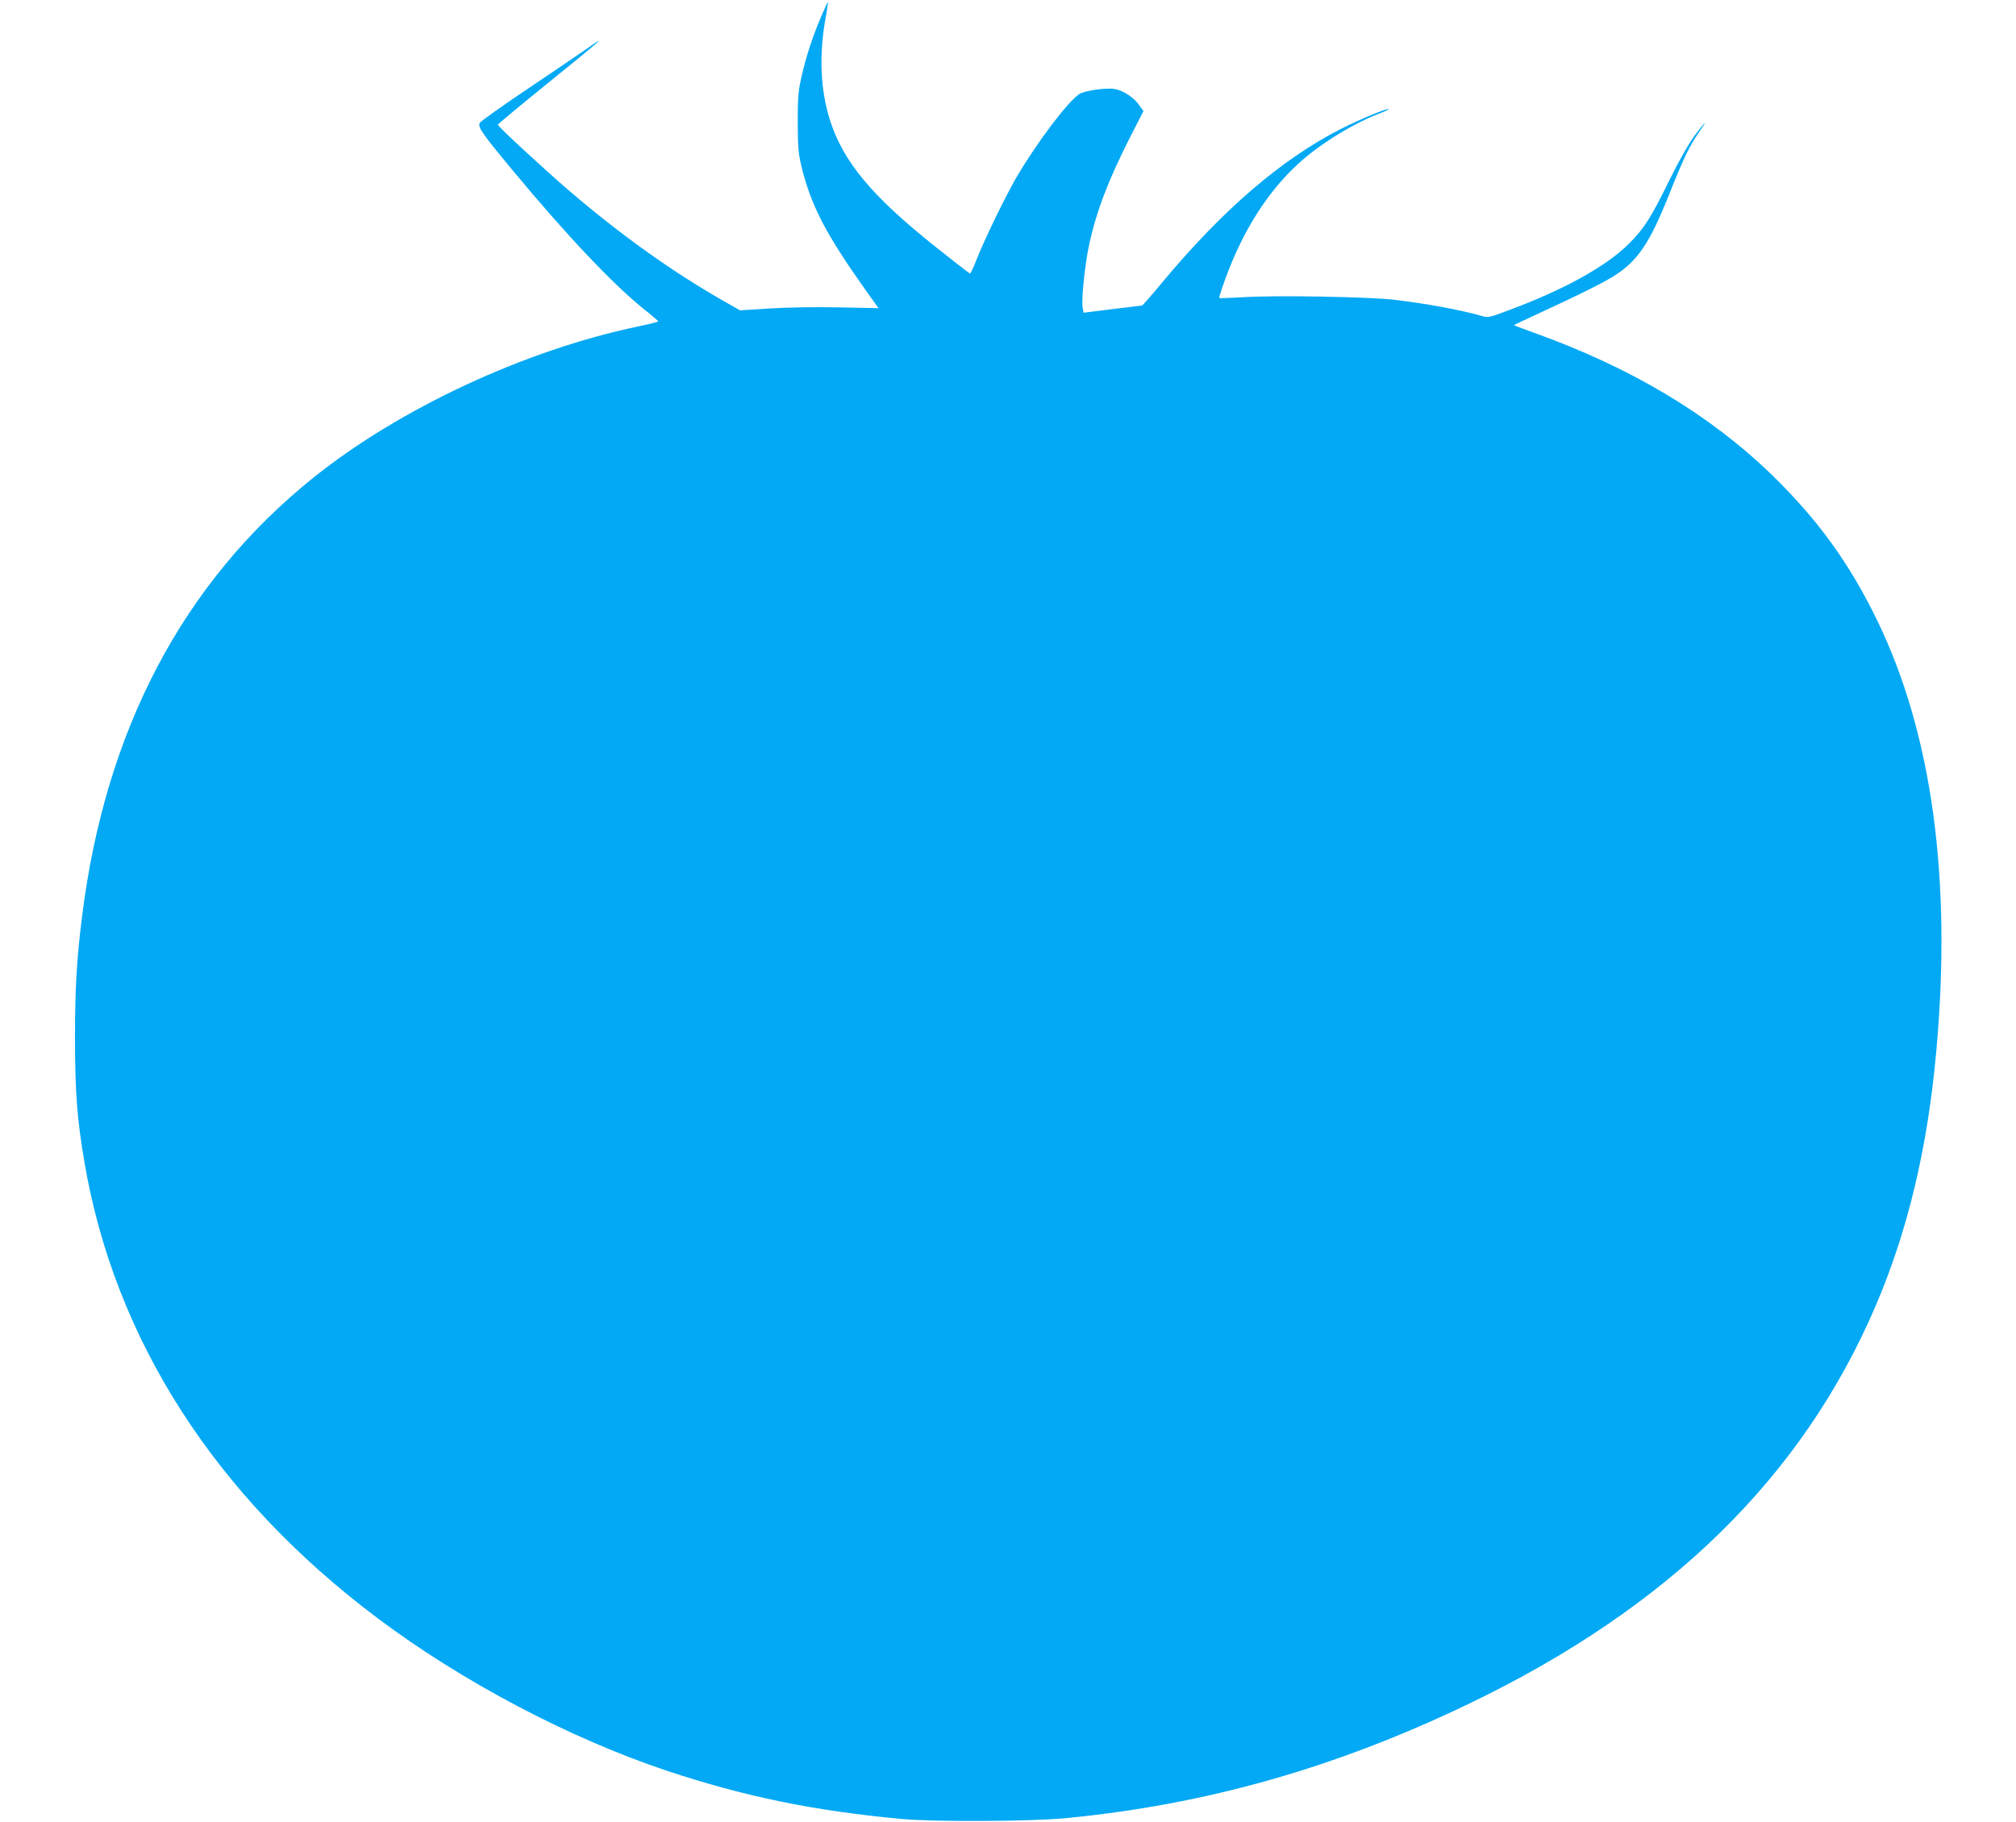
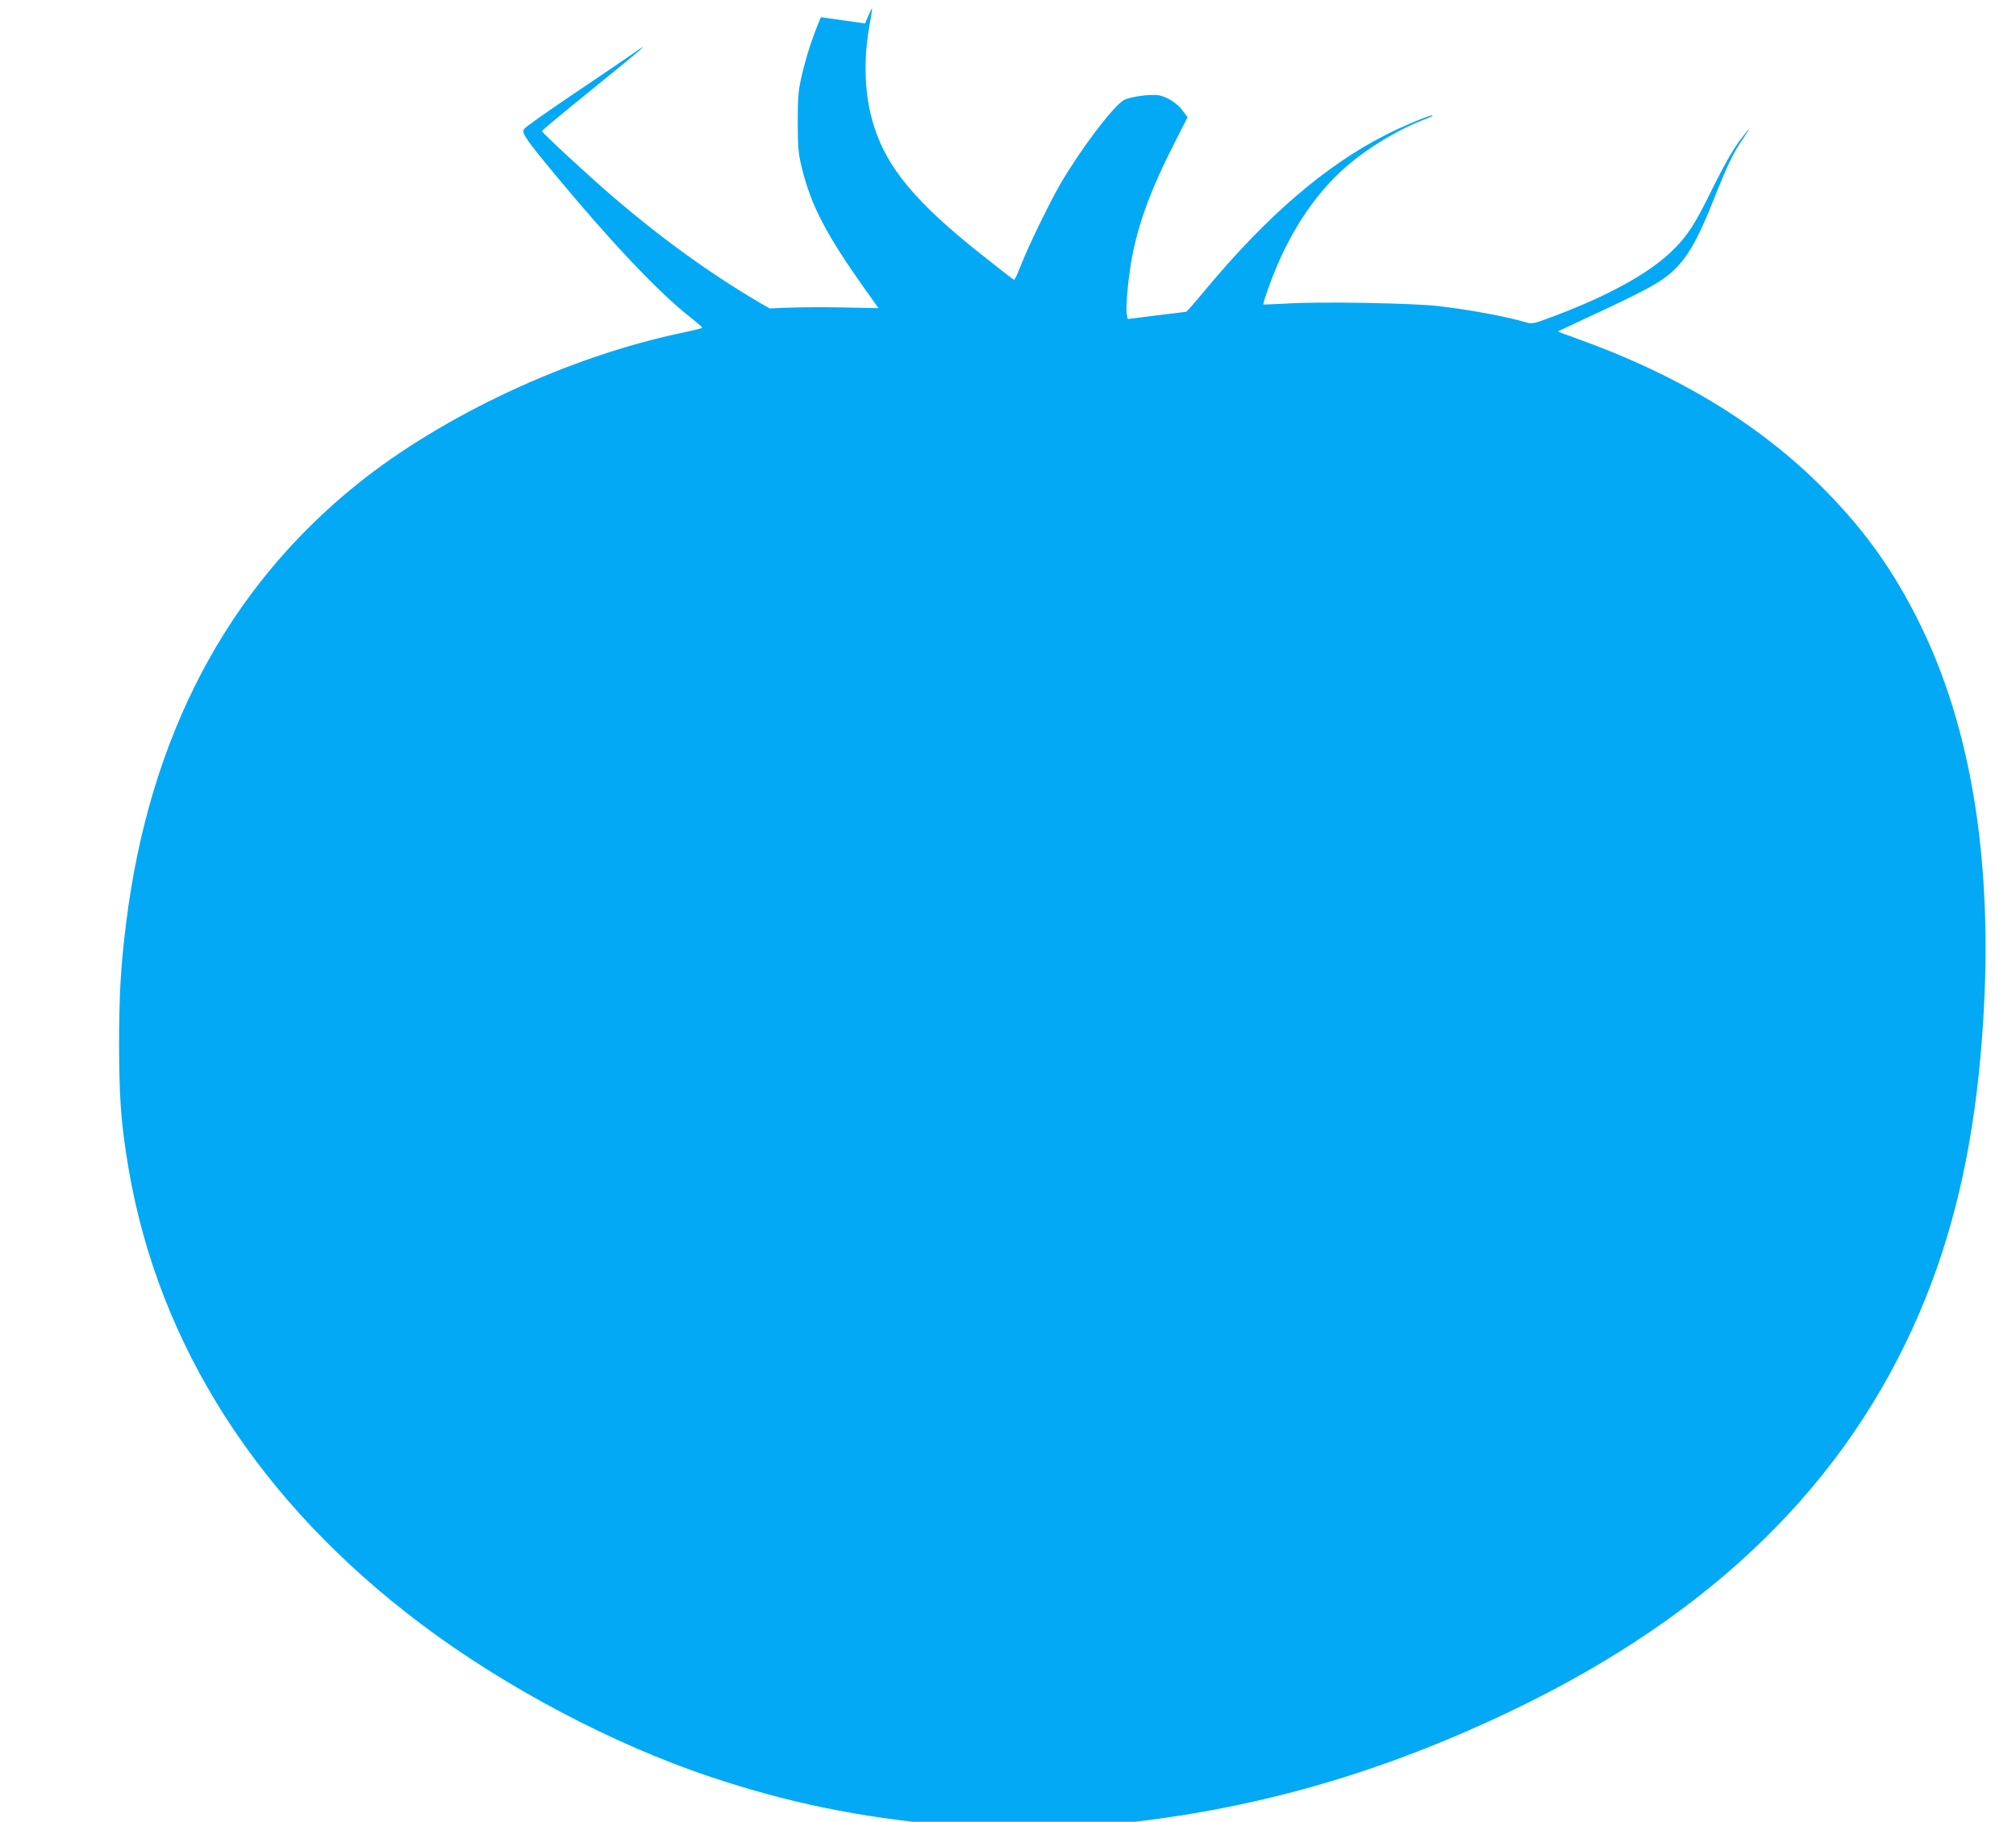
<svg xmlns="http://www.w3.org/2000/svg" version="1.0" width="1280pt" height="1157pt" viewBox="0 0 1280 1157" preserveAspectRatio="xMidYMid meet">
  <g transform="translate(0,1157) scale(0.1,-0.1)" fill="#03a9f4" stroke="none">
-     <path d="M5212 11461 c-55 -129 -95 -254 -124 -382 -20 -89 -23 -131 -23 -289 1 -166 4 -196 27 -291 61 -241 154 -419 403 -770 l83 -116 -252 5 c-144 3 -331 0 -439 -7 l-188 -12 -92 52 c-333 189 -666 427 -997 711 -166 143 -450 406 -449 416 0 4 142 122 315 262 330 267 393 322 259 227 -44 -31 -215 -147 -380 -258 -165 -111 -304 -209 -309 -220 -13 -27 12 -63 205 -296 348 -420 653 -742 852 -898 42 -33 76 -63 76 -66 1 -3 -59 -18 -131 -33 -719 -151 -1513 -522 -2059 -960 -827 -665 -1320 -1601 -1468 -2786 -34 -271 -45 -457 -45 -780 1 -339 13 -504 60 -780 191 -1125 830 -2122 1859 -2895 534 -402 1220 -764 1837 -970 495 -165 935 -255 1493 -307 210 -19 814 -16 1040 5 891 86 1714 319 2564 728 1268 610 2115 1439 2580 2526 205 479 330 1006 385 1618 99 1092 -27 2014 -373 2730 -177 366 -378 644 -672 930 -394 382 -892 680 -1507 901 -72 26 -131 48 -130 49 2 2 62 30 133 63 290 134 453 215 516 258 140 93 215 205 333 500 96 241 131 314 192 402 62 90 45 76 -27 -20 -38 -52 -99 -159 -160 -283 -117 -239 -161 -307 -254 -400 -146 -147 -416 -296 -778 -430 -115 -43 -118 -44 -165 -30 -129 37 -346 77 -547 101 -158 19 -764 30 -970 16 -77 -4 -142 -7 -144 -5 -2 2 15 56 38 120 115 316 279 571 484 751 139 122 341 244 510 307 26 10 45 20 43 22 -7 8 -184 -66 -297 -123 -384 -195 -756 -516 -1147 -986 -63 -76 -117 -138 -121 -138 -3 -1 -88 -11 -188 -23 l-183 -23 -6 32 c-9 49 14 275 41 399 46 213 122 412 261 685 l84 165 -27 37 c-33 49 -104 95 -157 103 -56 9 -190 -11 -223 -32 -74 -49 -268 -306 -398 -527 -69 -118 -210 -408 -256 -528 -19 -49 -37 -87 -41 -85 -4 1 -101 76 -215 167 -405 322 -586 539 -671 800 -65 199 -74 430 -26 679 7 41 12 76 11 78 -2 1 -22 -42 -45 -96z" />
+     <path d="M5212 11461 c-55 -129 -95 -254 -124 -382 -20 -89 -23 -131 -23 -289 1 -166 4 -196 27 -291 61 -241 154 -419 403 -770 l83 -116 -252 5 c-144 3 -331 0 -439 -7 c-333 189 -666 427 -997 711 -166 143 -450 406 -449 416 0 4 142 122 315 262 330 267 393 322 259 227 -44 -31 -215 -147 -380 -258 -165 -111 -304 -209 -309 -220 -13 -27 12 -63 205 -296 348 -420 653 -742 852 -898 42 -33 76 -63 76 -66 1 -3 -59 -18 -131 -33 -719 -151 -1513 -522 -2059 -960 -827 -665 -1320 -1601 -1468 -2786 -34 -271 -45 -457 -45 -780 1 -339 13 -504 60 -780 191 -1125 830 -2122 1859 -2895 534 -402 1220 -764 1837 -970 495 -165 935 -255 1493 -307 210 -19 814 -16 1040 5 891 86 1714 319 2564 728 1268 610 2115 1439 2580 2526 205 479 330 1006 385 1618 99 1092 -27 2014 -373 2730 -177 366 -378 644 -672 930 -394 382 -892 680 -1507 901 -72 26 -131 48 -130 49 2 2 62 30 133 63 290 134 453 215 516 258 140 93 215 205 333 500 96 241 131 314 192 402 62 90 45 76 -27 -20 -38 -52 -99 -159 -160 -283 -117 -239 -161 -307 -254 -400 -146 -147 -416 -296 -778 -430 -115 -43 -118 -44 -165 -30 -129 37 -346 77 -547 101 -158 19 -764 30 -970 16 -77 -4 -142 -7 -144 -5 -2 2 15 56 38 120 115 316 279 571 484 751 139 122 341 244 510 307 26 10 45 20 43 22 -7 8 -184 -66 -297 -123 -384 -195 -756 -516 -1147 -986 -63 -76 -117 -138 -121 -138 -3 -1 -88 -11 -188 -23 l-183 -23 -6 32 c-9 49 14 275 41 399 46 213 122 412 261 685 l84 165 -27 37 c-33 49 -104 95 -157 103 -56 9 -190 -11 -223 -32 -74 -49 -268 -306 -398 -527 -69 -118 -210 -408 -256 -528 -19 -49 -37 -87 -41 -85 -4 1 -101 76 -215 167 -405 322 -586 539 -671 800 -65 199 -74 430 -26 679 7 41 12 76 11 78 -2 1 -22 -42 -45 -96z" />
  </g>
</svg>